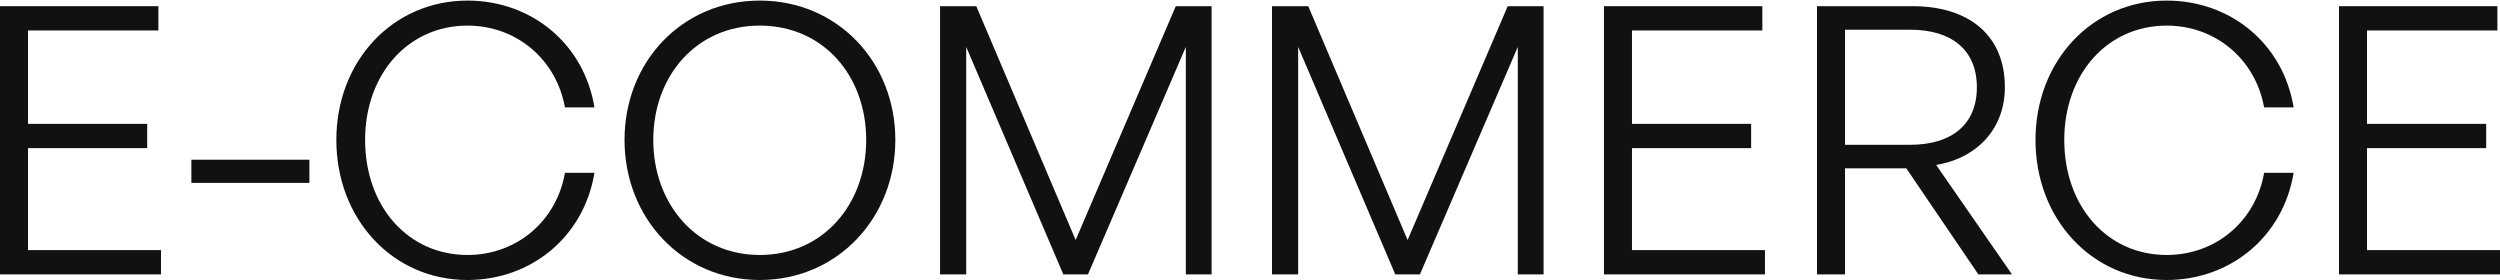
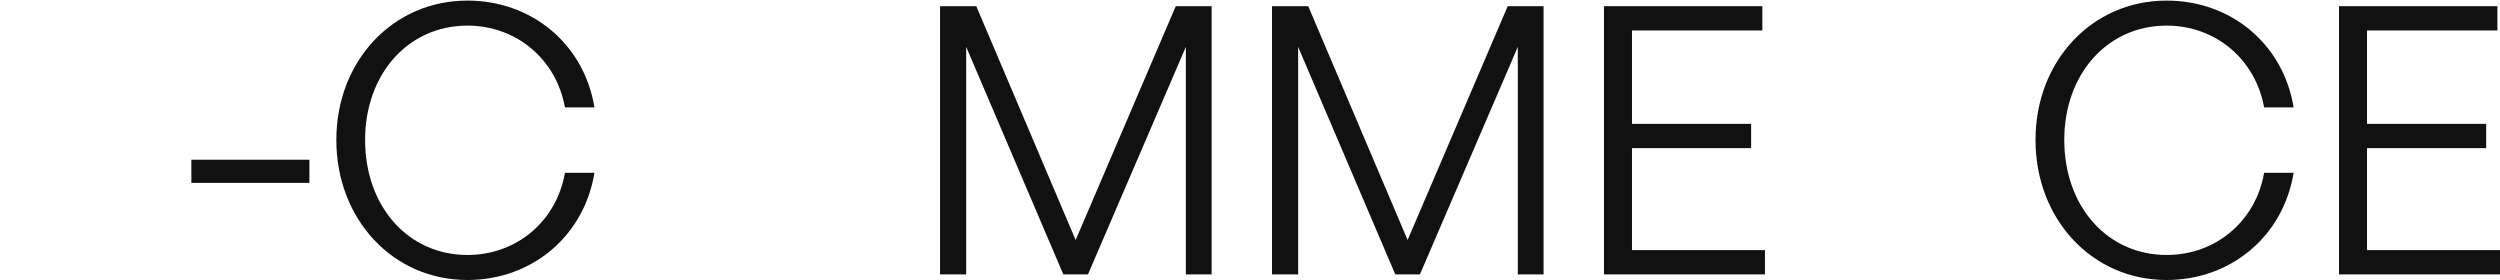
<svg xmlns="http://www.w3.org/2000/svg" width="1792" height="201" viewBox="0 0 1792 201" fill="none">
-   <path d="M115.402 179.28H20.081V106.183H105.495V88.779H20.081V21.841H113.528V4.437H0V196.684H115.402V179.28Z" fill="#111111" />
  <path d="M221.784 131.084V114.483H137.174V131.084H221.784Z" fill="#111111" />
  <path d="M335.069 200.7C380.855 200.7 418.608 169.641 426.105 123.855H404.952C399.062 158.127 370.68 182.761 335.069 182.761C292.496 182.761 261.704 147.953 261.704 100.293C261.704 53.168 292.496 18.36 335.069 18.36C370.412 18.36 398.794 42.725 404.952 76.998H426.105C418.608 31.212 380.855 0.42 335.069 0.42C281.518 0.42 241.087 43.797 241.087 100.293C241.087 157.056 281.518 200.7 335.069 200.7Z" fill="#111111" />
-   <path d="M544.582 200.7C600.274 200.7 641.776 156.253 641.776 100.293C641.776 44.332 600.274 0.42 544.582 0.42C488.889 0.42 447.655 44.332 447.655 100.293C447.655 156.253 488.889 200.7 544.582 200.7ZM544.582 182.761C499.331 182.761 468.272 146.346 468.272 100.293C468.272 54.239 499.331 18.36 544.582 18.36C590.1 18.36 620.891 54.239 620.891 100.293C620.891 146.346 590.1 182.761 544.582 182.761Z" fill="#111111" />
  <path d="M762.188 196.684H779.86L850.011 33.622V196.684H868.486V4.437H842.782L771.024 172.051L699.801 4.437H673.829V196.684H692.572V33.622L762.188 196.684Z" fill="#111111" />
  <path d="M1000.13 196.684H1017.8L1087.96 33.622V196.684H1106.43V4.437H1080.73L1008.97 172.051L937.747 4.437H911.774V196.684H930.517V33.622L1000.13 196.684Z" fill="#111111" />
  <path d="M1265.12 179.28H1169.8V106.183H1255.21V88.779H1169.8V21.841H1263.25V4.437H1149.72V196.684H1265.12V179.28Z" fill="#111111" />
-   <path d="M1322.5 196.684V120.642H1366.42L1418.09 196.684H1442.19L1387.84 118.232C1418.09 113.145 1437.1 91.457 1437.1 62.539C1437.1 25.589 1411.67 4.437 1370.97 4.437H1302.42V196.684H1322.5ZM1322.5 21.305H1369.36C1398.81 21.305 1417.02 35.764 1417.02 62.539C1417.02 89.315 1398.81 103.773 1369.36 103.773H1322.5V21.305Z" fill="#111111" />
  <path d="M1553.03 200.7C1598.82 200.7 1636.57 169.641 1644.07 123.855H1622.92C1617.03 158.127 1588.65 182.761 1553.03 182.761C1510.46 182.761 1479.67 147.953 1479.67 100.293C1479.67 53.168 1510.46 18.36 1553.03 18.36C1588.38 18.36 1616.76 42.725 1622.92 76.998H1644.07C1636.57 31.212 1598.82 0.42 1553.03 0.42C1499.48 0.42 1459.05 43.797 1459.05 100.293C1459.05 157.056 1499.48 200.7 1553.03 200.7Z" fill="#111111" />
  <path d="M1792 179.28H1696.68V106.183H1782.09V88.779H1696.68V21.841H1790.13V4.437H1676.6V196.684H1792V179.28Z" fill="#111111" />
</svg>